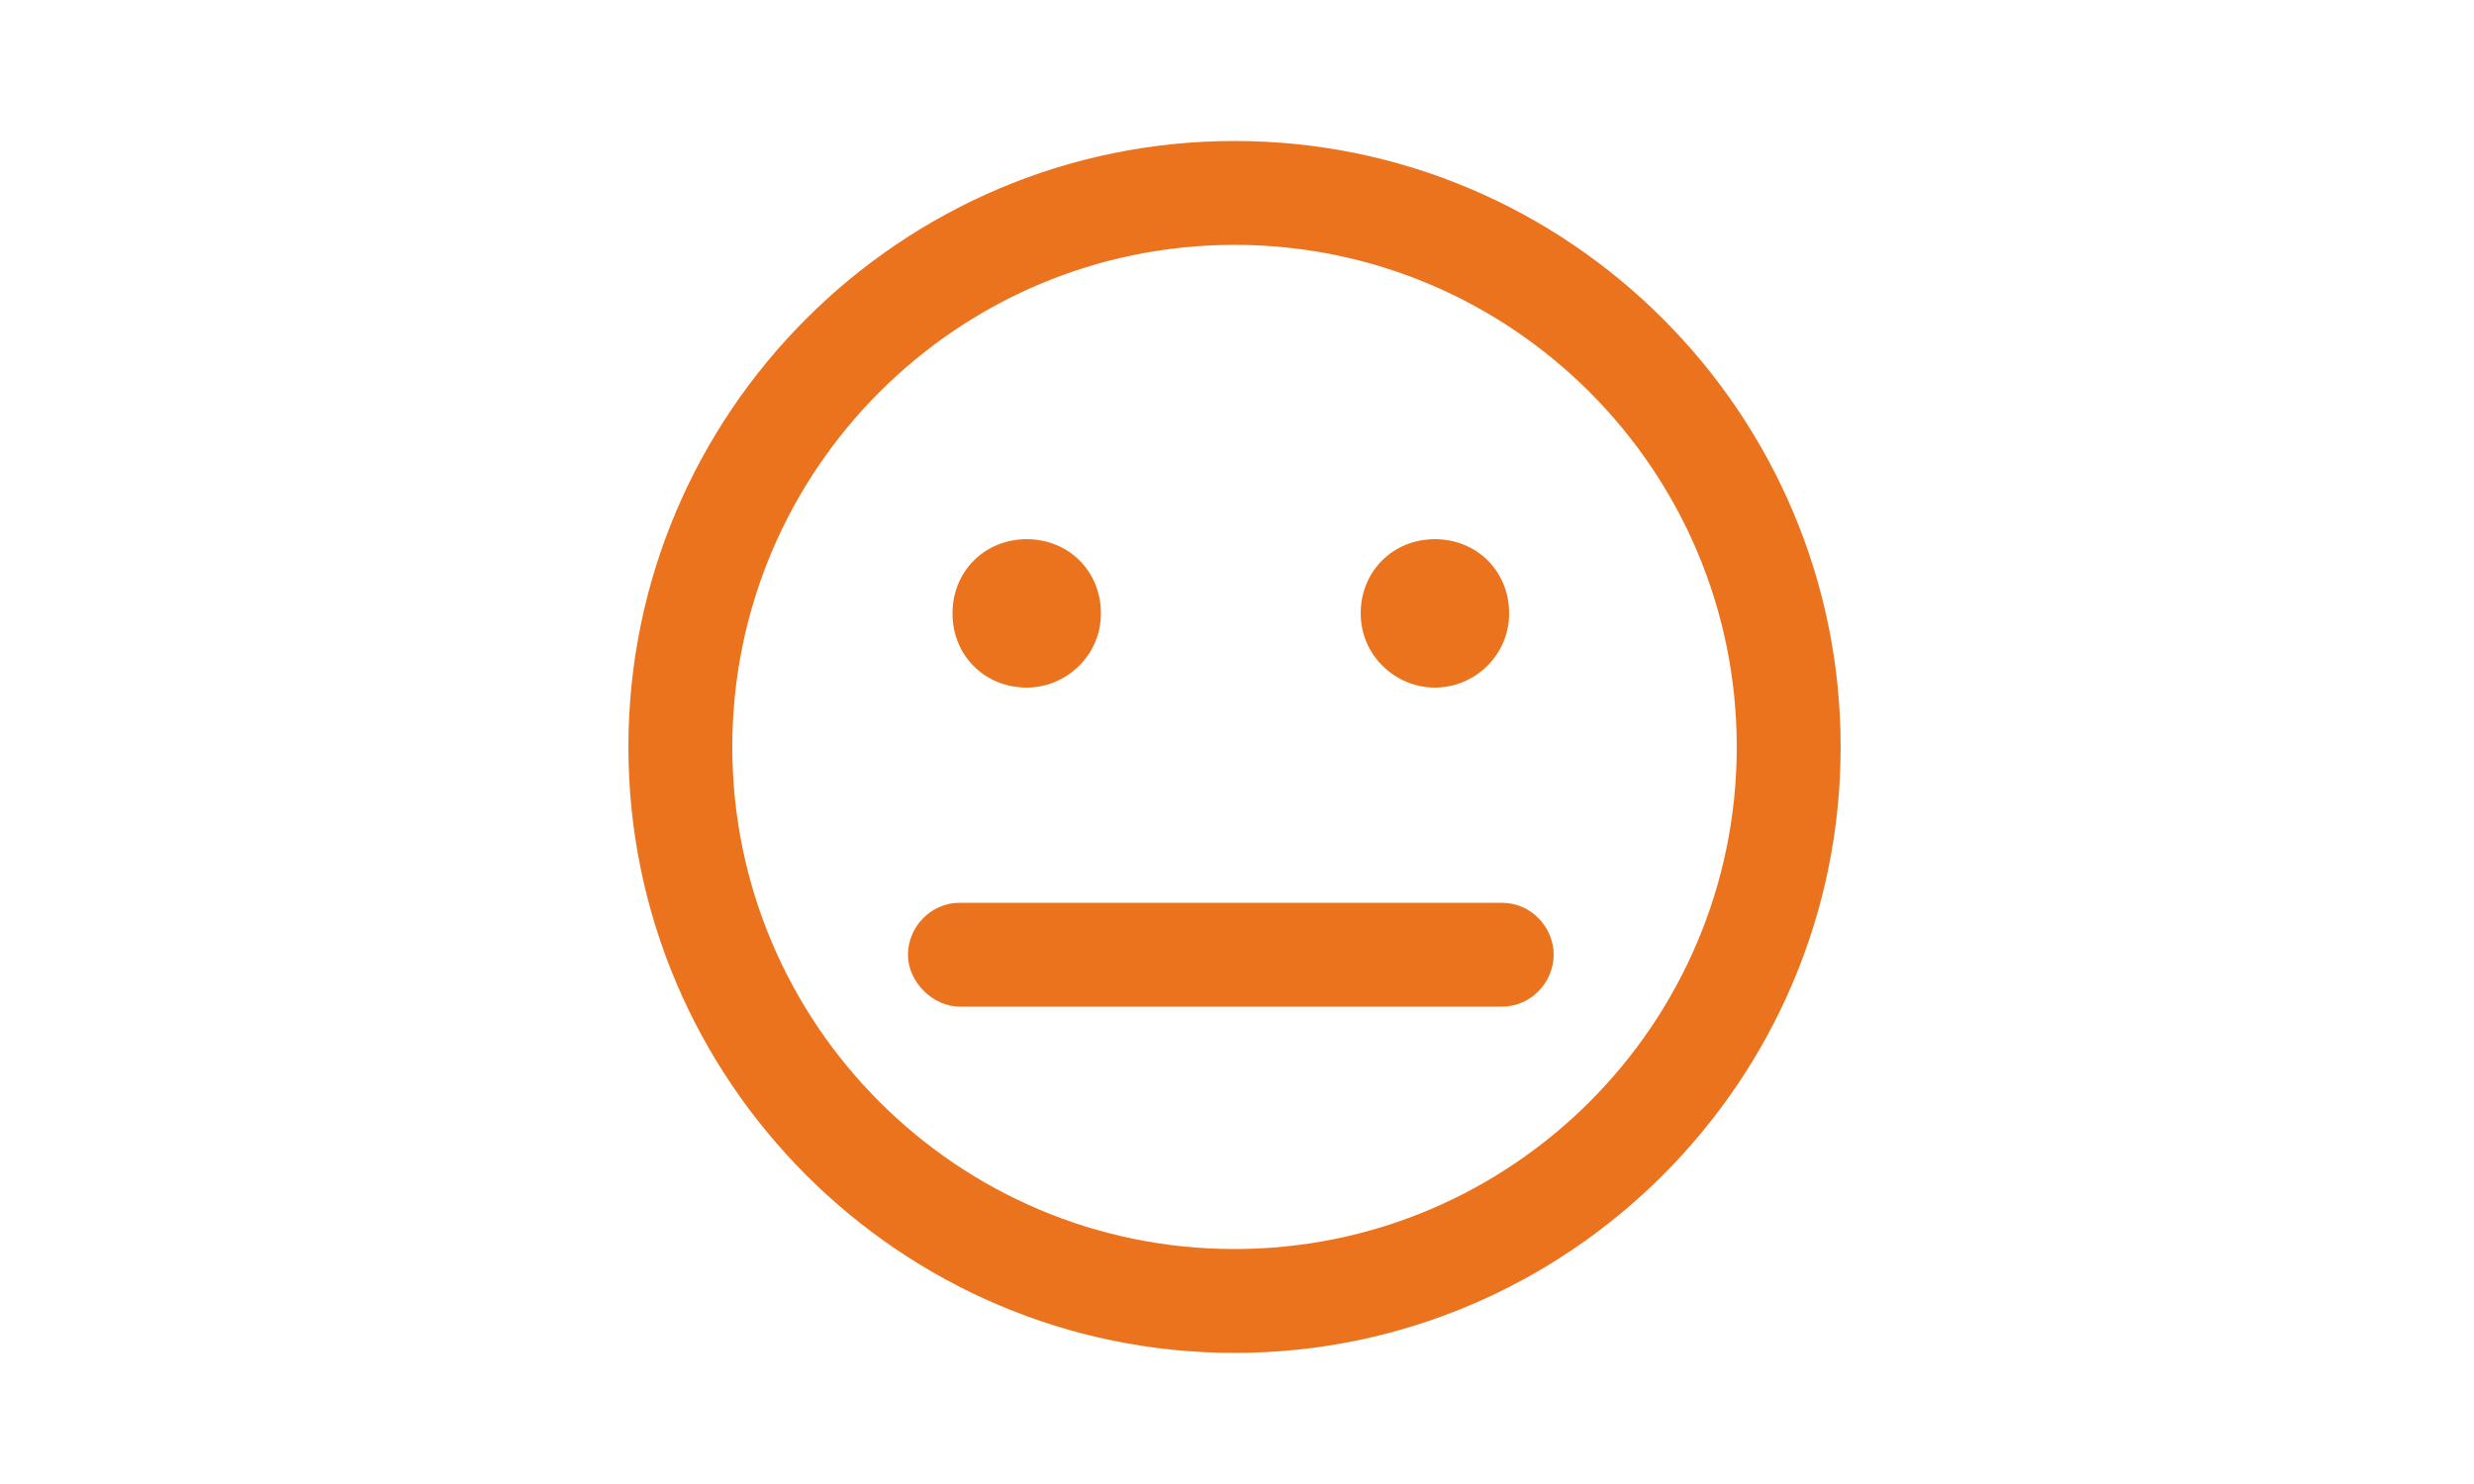
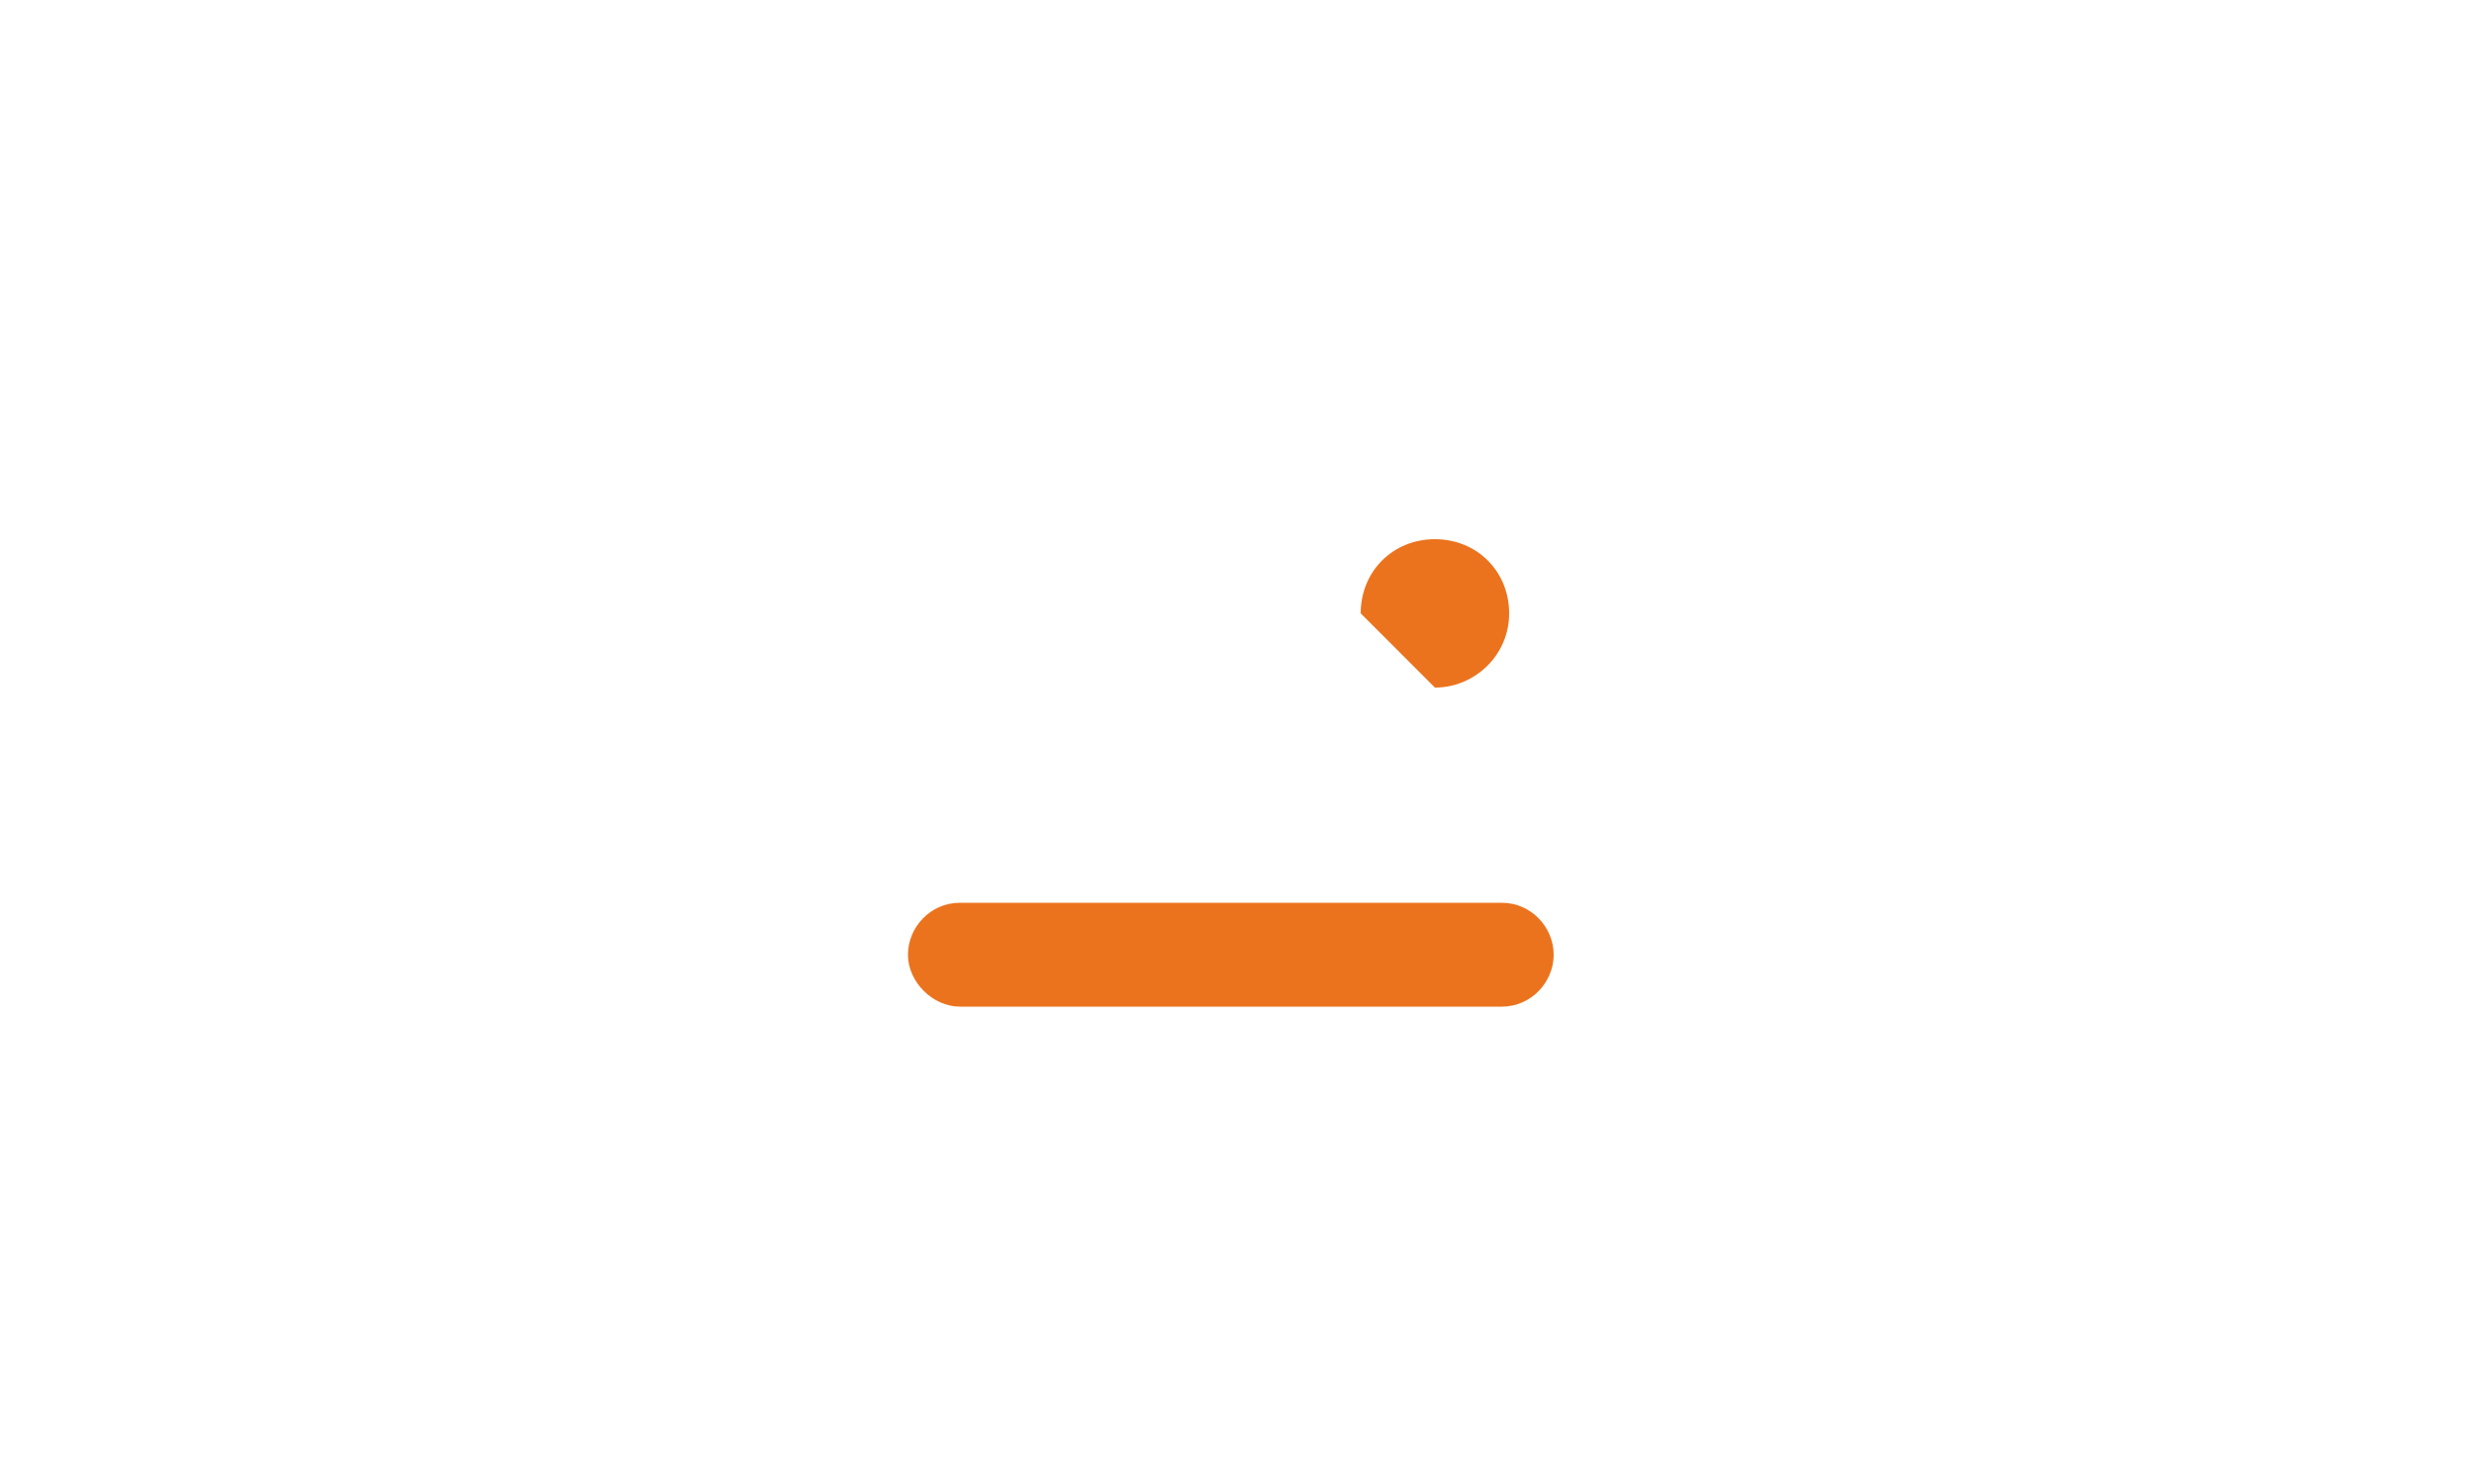
<svg xmlns="http://www.w3.org/2000/svg" version="1.1" id="svg" x="0px" y="0px" viewBox="0 0 100 60" style="enable-background:new 0 0 100 60;" xml:space="preserve">
  <style type="text/css">
	.st0{fill:#EB731D;}
</style>
  <g>
-     <path class="st0" d="M49.9,5.7c-13.5,0-24.5,11-24.5,24.5s11,24.5,24.5,24.5s24.5-11,24.5-24.5S63.4,5.7,49.9,5.7z M49.9,50.5   c-11.2,0-20.3-9.1-20.3-20.3S38.7,9.9,49.9,9.9S70.2,19,70.2,30.2S61.1,50.5,49.9,50.5z" />
-     <path class="st0" d="M41.5,27.8c1.6,0,3-1.3,3-3s-1.3-3-3-3s-3,1.3-3,3S39.8,27.8,41.5,27.8z" />
-     <path class="st0" d="M58,27.8c1.6,0,3-1.3,3-3s-1.3-3-3-3s-3,1.3-3,3S56.4,27.8,58,27.8z" />
+     <path class="st0" d="M58,27.8c1.6,0,3-1.3,3-3s-1.3-3-3-3s-3,1.3-3,3z" />
    <path class="st0" d="M60.7,36.5H38.8c-1.2,0-2.1,1-2.1,2.1s1,2.1,2.1,2.1h21.9c1.2,0,2.1-1,2.1-2.1S61.9,36.5,60.7,36.5z" />
  </g>
</svg>